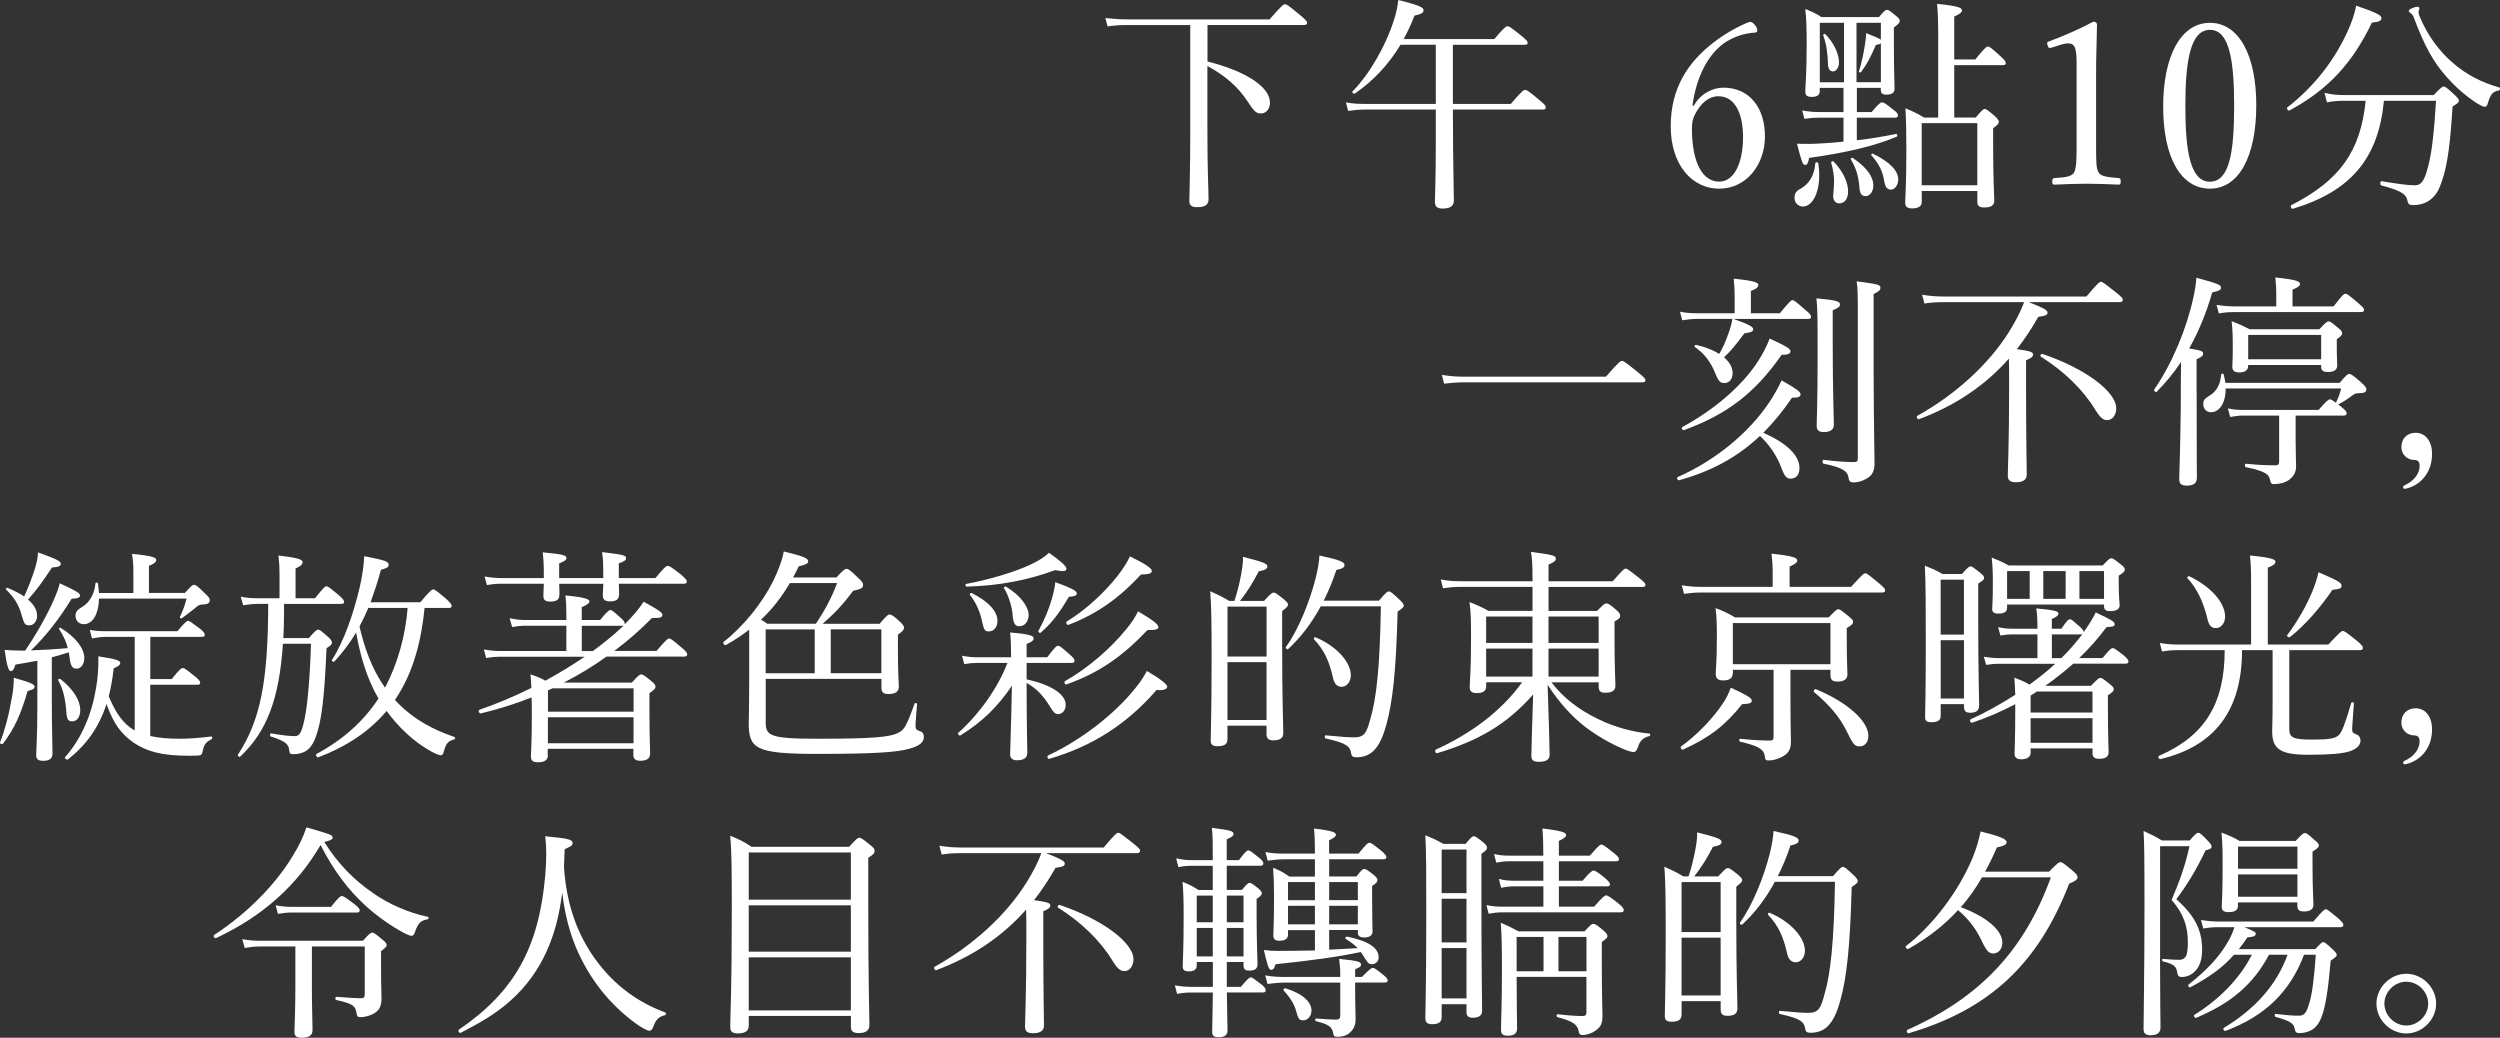
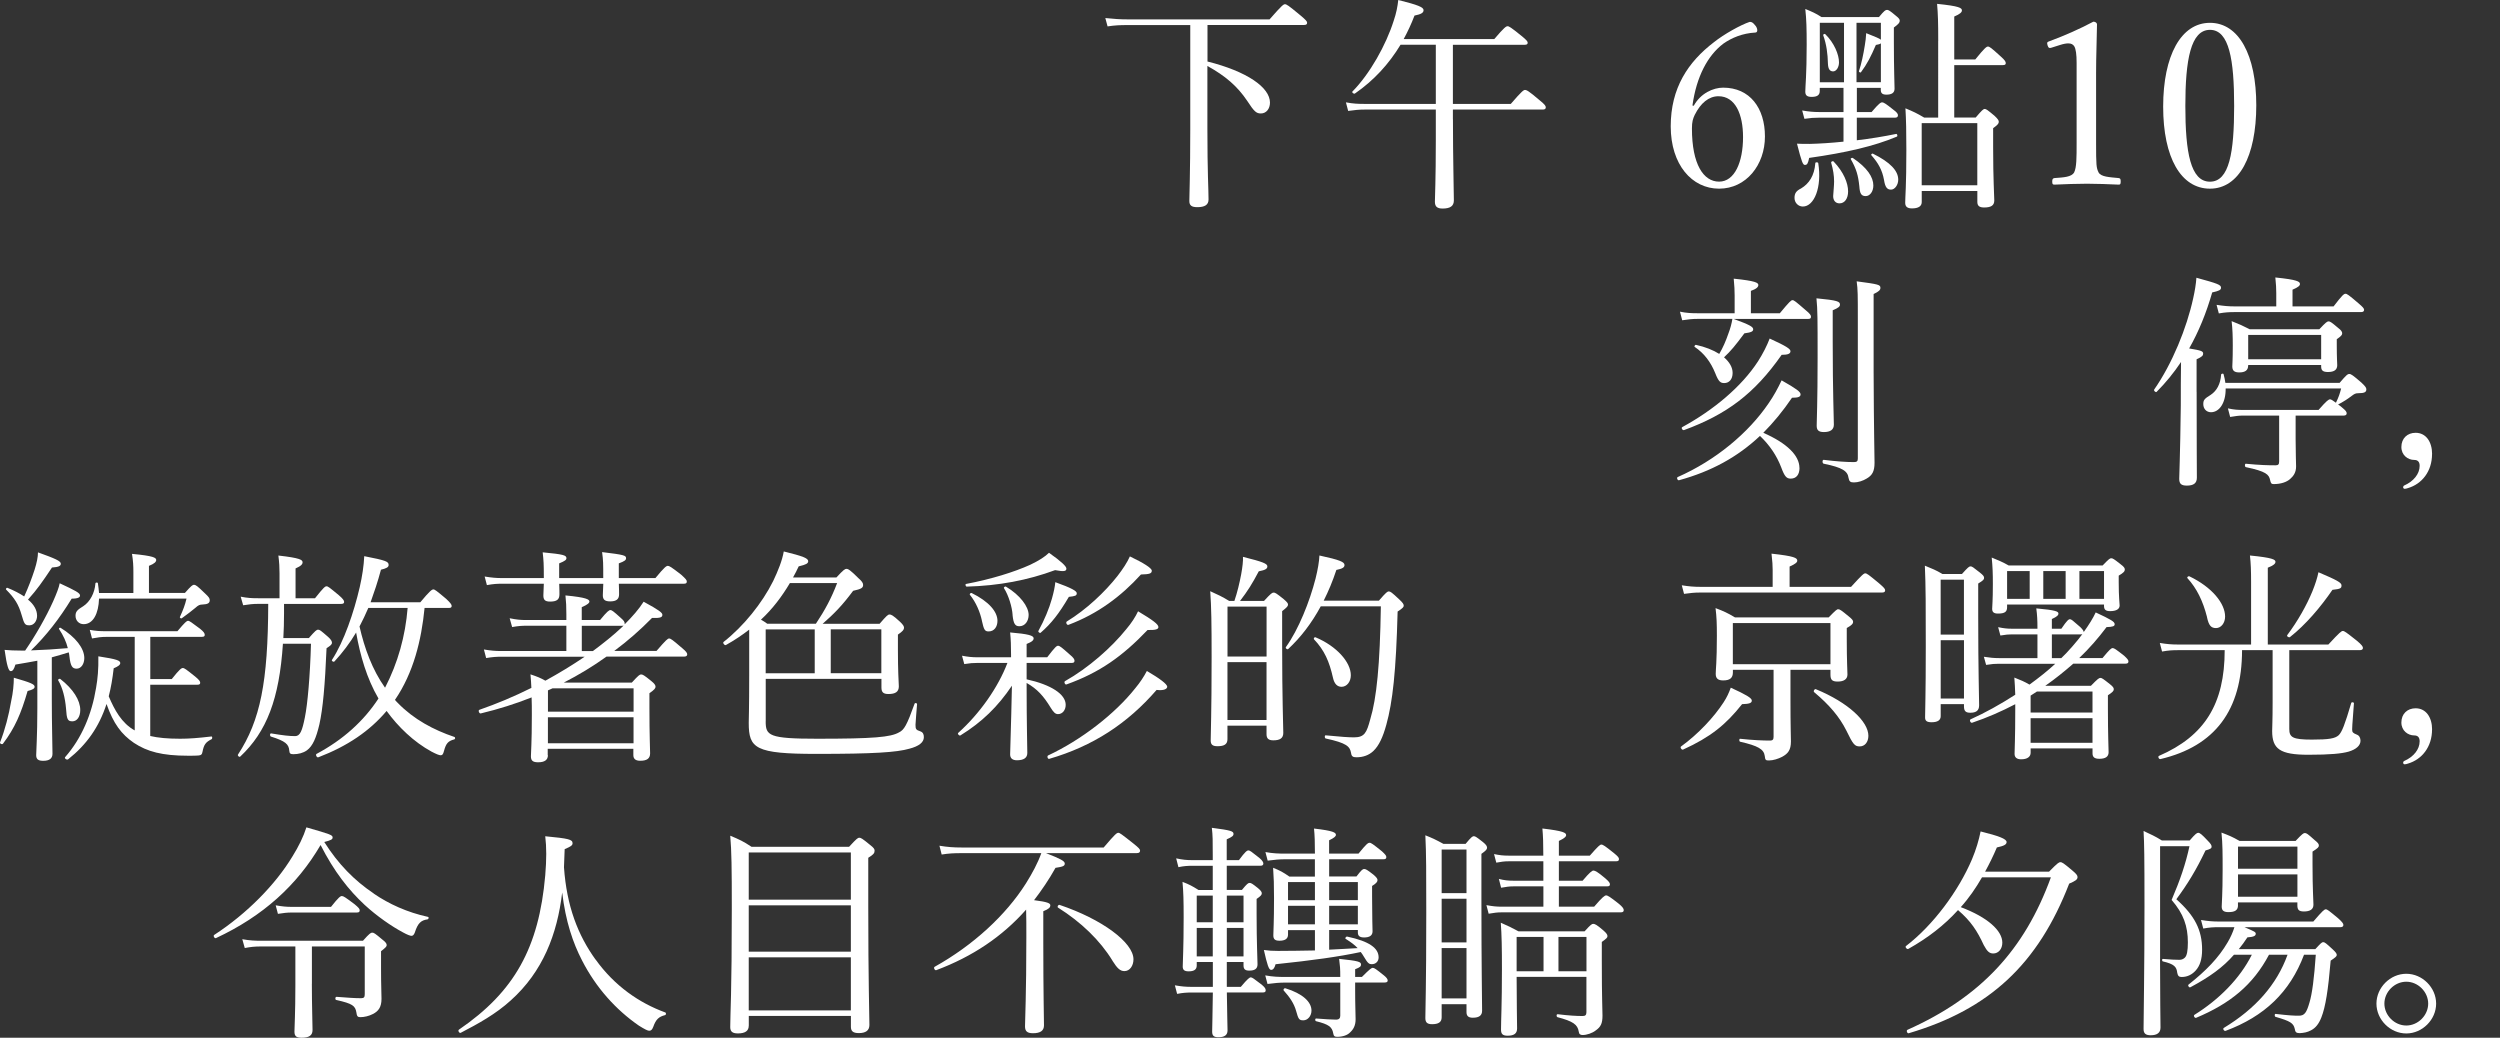
<svg xmlns="http://www.w3.org/2000/svg" id="_レイヤー_2" data-name="レイヤー 2" viewBox="0 0 544.48 226.01">
  <rect x="0" y="0" width="544.48" height="226.01" fill="#333333" stroke="none" />
  <defs>
    <style>
      .cls-1 {
        fill: #fff;
        stroke-width: 0px;
      }
    </style>
  </defs>
  <g id="_時間差分" data-name="時間差分">
    <g>
      <path class="cls-1" d="M262.96,13.39c8.66,2.17,13.63,5.66,13.63,8.96,0,1.33-.79,2.36-1.97,2.36-.98,0-1.43-.34-3-2.76-2.12-3.15-4.72-5.41-8.66-7.58v13.63c0,9.84.25,13.09.25,15.45,0,1.18-.84,1.67-2.46,1.67-1.23,0-1.72-.39-1.72-1.33,0-1.08.2-6.25.2-15.6V5.46h-13.73c-1.57,0-2.71.05-4.28.29l-.49-1.82c1.92.2,3.2.29,4.82.29h30.95c2.71-3.1,3.05-3.3,3.35-3.3.34,0,.69.2,3.35,2.41,1.23,1.03,1.48,1.33,1.48,1.62,0,.34-.2.49-.69.49h-21.01v7.92Z" />
      <path class="cls-1" d="M316.44,25.98c0,8.71.2,15.55.2,17.67,0,1.23-.79,1.77-2.46,1.77-1.18,0-1.67-.44-1.67-1.48s.2-4.67.2-13.39v-6.69h-15.45c-1.28,0-2.21.1-3.64.3l-.49-1.87c1.62.3,2.66.34,4.08.34h15.5v-12.89h-7.68c-2.56,4.23-5.81,7.77-9.94,10.63-.25.15-.74-.25-.54-.44,3.79-3.84,7.33-10.14,9-15.45.54-1.57.84-3.1.98-4.48,4.33,1.08,5.51,1.57,5.51,2.21,0,.59-.54.89-1.97,1.18-.69,1.82-1.48,3.49-2.36,5.12h19.73c2.21-2.61,2.61-2.8,2.9-2.8s.69.2,3.05,2.12c1.08.89,1.33,1.18,1.33,1.48s-.2.44-.64.44h-15.65v12.89h12.6c2.46-2.85,2.81-3.05,3.1-3.05.34,0,.74.15,3.15,2.21,1.18.94,1.38,1.28,1.38,1.57,0,.34-.2.49-.69.49h-19.54v2.12Z" />
      <path class="cls-1" d="M368.89,23.03c1.48-2.71,4.23-3.94,6.4-3.94,5.81,0,9.1,4.43,9.1,10.63s-4.08,11.37-9.99,11.37-10.53-5.22-10.53-13.58,3.79-14.02,9.4-18.31c2.21-1.77,5.86-3.79,7.78-4.43.39,0,.64,0,1.33.89.25.34.34.69.34.94,0,.29-.15.49-.44.49-2.76.15-5.12,1.13-6.94,2.41-3.4,2.56-5.86,7.14-6.74,13.48l.29.05ZM369.13,24.95c-.44.94-.64,1.57-.64,3.05,0,7.77,2.51,11.56,5.91,11.56s5.22-4.28,5.22-9.69c0-4.97-1.67-8.91-5.36-8.91-2.12,0-3.89,1.53-5.12,3.99Z" />
      <path class="cls-1" d="M390.83,43.11c0-.98.34-1.53,1.43-2.07,1.72-1.03,2.9-2.76,3.1-5.51,0-.25.59-.25.64,0,.84,5.27-.89,9.45-3.35,9.45-1.03,0-1.82-.84-1.82-1.87ZM404.41,19.14v5.27h3.2c1.62-1.92,2.02-2.12,2.31-2.12s.69.2,2.46,1.62c.74.54.98.89.98,1.18,0,.39-.2.54-.69.54h-8.27v4.92c2.95-.34,5.95-.84,8.56-1.38.25-.05.39.49.15.59-4.92,2.07-11.02,3.49-19.09,4.63-.25,1.23-.44,1.53-.93,1.53-.44,0-.69-.59-1.72-4.63.89.05,1.43.05,2.8.05,2.02-.05,4.58-.2,7.33-.49v-5.22h-5.36c-1.08,0-1.82.05-3.15.25l-.49-1.82c1.48.25,2.46.34,3.64.34h5.36v-5.27h-5.17v.69c0,.94-.64,1.28-1.77,1.28-.93,0-1.38-.29-1.38-1.13,0-1.18.3-3.59.3-10.24,0-3.54-.05-5.46-.3-7.78,1.53.64,2.17.89,3.54,1.77h12.5c1.18-1.43,1.43-1.57,1.77-1.57.29,0,.59.15,1.92,1.28.69.54.84.79.84,1.08,0,.39-.2.69-1.28,1.48v3.15c0,5.95.15,9.3.15,10.19s-.64,1.28-1.77,1.28c-.84,0-1.23-.29-1.23-1.03v-.44h-5.22ZM401.61,17.91V4.97h-5.27v12.94h5.27ZM398.11,13.88c-.05-2.12-.3-4.18-1.03-6.2-.05-.2.3-.39.44-.25,1.97,1.92,3,4.48,3,6.15,0,1.08-.59,1.97-1.28,1.97-.74,0-1.08-.54-1.13-1.67ZM399.25,42.71c.05-.89.2-2.31.2-3.2,0-1.28-.2-2.56-.64-4.08-.05-.25.39-.44.54-.25,2.21,2.31,3.15,4.72,3.15,6.5,0,1.57-.74,2.61-1.87,2.61-.84,0-1.38-.59-1.38-1.57ZM404.95,40.6c-.25-2.41-.64-3.79-1.87-5.95-.1-.15.29-.34.44-.25,3.15,2.12,4.48,4.18,4.48,6,0,1.38-.79,2.31-1.67,2.31-.94,0-1.28-.54-1.38-2.12ZM409.63,9.45c-.2.15-.54.25-1.08.34-1.08,2.51-1.87,4.08-3.25,5.95-.1.15-.49-.05-.44-.25.54-1.57.98-3.69,1.28-5.61.15-.84.25-1.72.3-2.66,1.97.79,2.85,1.13,3.2,1.43v-3.69h-5.31v12.94h5.31v-8.46ZM410.32,39.17c-.39-2.12-1.23-3.64-2.75-5.36-.15-.15.15-.44.34-.34,3.79,1.87,5.51,3.74,5.51,5.66,0,1.13-.74,2.17-1.57,2.17s-1.28-.49-1.53-2.12ZM422.13,8.91c0-3.94-.05-5.86-.25-8.07,4.87.49,5.41.89,5.41,1.43,0,.39-.39.79-1.67,1.33v9.35h4.58c2.07-2.56,2.46-2.81,2.76-2.81.34,0,.69.25,2.8,2.17.89.79,1.08,1.13,1.08,1.43s-.15.44-.64.44h-10.58v11.42h4.67c1.38-1.62,1.67-1.87,1.97-1.87s.59.2,2.12,1.48c.79.74.94,1.03.94,1.33,0,.34-.2.64-1.23,1.38v4.13c0,7.14.25,10.53.25,11.61s-.69,1.53-2.21,1.53c-1.08,0-1.48-.39-1.48-1.23v-2.36h-12.11v2.41c0,.94-.79,1.38-2.12,1.38-1.03,0-1.48-.39-1.48-1.23,0-1.33.25-3.54.25-11.47,0-4.13-.05-6.45-.2-9.1,1.77.74,2.41,1.03,4.08,2.02h3.05V8.91ZM430.64,26.82h-12.11v13.53h12.11v-13.53Z" />
      <path class="cls-1" d="M446.82,10.38c-.49.15-.69.1-.89-.54-.15-.59-.1-.69.49-.89,3.2-1.18,6.45-2.61,9.5-4.23.49,0,.79.3.79.59-.05,3.89-.2,6.69-.2,10.68v15.11c0,4.87.05,5.46.54,6.45.54.98,2.36,1.03,4.38,1.23.34.05.44.2.44.74,0,.59-.1.69-.44.69-2.17-.1-4.82-.2-6.89-.2-2.36,0-4.77.1-7.09.2-.39,0-.49-.1-.49-.69,0-.54.15-.69.49-.74,1.97-.15,3.69-.2,4.28-1.23.54-1.08.54-3.2.54-6.45V13.68c0-1.77-.15-3.05-.54-3.64-.25-.34-.59-.59-1.28-.59-.44,0-1.03.1-1.77.34l-1.87.59Z" />
      <path class="cls-1" d="M491.4,22.93c0,11.12-3.79,18.16-10.09,18.16s-10.19-6.74-10.19-17.86,3.89-18.26,10.19-18.26,10.09,7.04,10.09,17.96ZM475.95,23.08c0,10.09,1.13,16.49,5.36,16.49s5.27-6.4,5.27-16.49-1.08-16.58-5.27-16.58-5.36,6.54-5.36,16.58Z" />
-       <path class="cls-1" d="M498.19,23.37c5.95-4.63,10.28-10.33,13.14-16.63.89-1.97,1.48-3.69,1.82-5.51,4.38,1.48,5.51,2.12,5.51,2.66,0,.59-.39.89-2.07,1.03-4.28,8.86-9.5,14.57-17.96,19.14-.29.15-.74-.49-.44-.69ZM519.2,21.95c-1.18,12.55-7.23,19.73-19.83,23.52-.34.1-.64-.64-.34-.79,10.53-5.36,15.11-11.76,16.19-22.73h-4.43c-1.48,0-2.56.05-3.99.34l-.54-2.07c1.67.39,2.9.49,4.38.49h19.39c1.62-1.67,1.87-1.87,2.21-1.87.29,0,.59.2,2.31,1.77.79.79.98,1.03.98,1.33,0,.34-.2.49-1.38,1.28-.44,7.23-1.03,12.5-2.26,16.04-.59,1.87-1.28,3.2-2.46,4.13-.98.84-2.41,1.28-3.79,1.28-.89,0-1.18-.15-1.33-1.03-.25-1.28-1.28-2.12-5.66-3.25-.34-.1-.29-.98.05-.93,3.59.59,5.61.89,7.28.89,1.43,0,2.07-1.13,2.85-4.08.79-3.05,1.28-7.18,1.72-14.32h-11.37ZM539.13,22.29c-2.51-1.72-4.63-3.64-6.25-5.51-2.85-3.15-4.87-6.79-7.18-12.99-.1-.34-.34-.64-.64-.89-.3-.2-.44-.39-.44-.59,0-.34,1.38-.84,1.87-.84.25,0,.44.15.44.39,0,.15-.2.54-.2.79s.1.54.25.94c1.72,4.18,4.33,7.58,6.99,9.89,3.15,2.85,6.69,4.53,10.33,5.56.29.1.2.64-.1.69-1.23.15-1.77.79-2.31,2.56-.2.74-.39.98-.74.98-.3,0-1.08-.39-2.02-.98Z" />
-       <path class="cls-1" d="M314.03,81.65c1.77.29,3.2.39,4.87.39h30.85c2.85-3.25,3.2-3.44,3.49-3.44.34,0,.69.2,3.59,2.56,1.38,1.08,1.53,1.38,1.53,1.67s-.15.44-.64.44h-38.78c-1.62,0-2.85.1-4.43.29l-.49-1.92Z" />
      <path class="cls-1" d="M391.92,101.88c0,1.48-.69,2.36-1.92,2.36-.89,0-1.33-.44-2.07-2.46-.98-2.56-2.51-4.82-4.62-6.84-4.92,4.63-10.63,7.73-17.62,9.65-.34.1-.59-.54-.3-.69,8.27-3.64,15.4-9.6,19.78-16.04,1.13-1.62,2.07-3.35,2.85-5.02,3.3,1.87,4.13,2.51,4.13,3.05,0,.49-.39.74-1.87.74-1.97,2.9-4.04,5.41-6.25,7.63,5.17,2.26,7.87,4.97,7.87,7.63ZM377.55,69.45c3.49,1.28,4.28,1.72,4.28,2.26,0,.49-.44.69-1.92.89-2.02,2.71-2.9,3.79-4.43,5.22,1.18,1.03,1.87,2.17,1.87,3.4,0,1.43-.79,2.21-1.82,2.21-.79,0-1.23-.25-1.97-2.17-.98-2.41-2.41-4.33-4.48-5.71-.15-.1.1-.49.29-.44,2.02.44,3.74,1.13,5.07,1.97.79-1.33,1.43-2.8,1.97-4.38.44-1.13.74-2.26.89-3.25h-7.53c-1.18,0-2.07.1-3.4.3l-.49-1.87c1.48.3,2.51.34,3.79.34h8.12v-3.84c0-1.18-.05-2.07-.2-3.69,4.77.49,5.36.89,5.36,1.38,0,.44-.39.84-1.62,1.28v4.87h6.3c2.12-2.56,2.46-2.85,2.76-2.85.34,0,.69.3,2.8,2.12,1.03.84,1.23,1.18,1.23,1.48,0,.34-.15.49-.64.49h-16.24ZM366.38,93.02c6.79-3.69,12.94-8.81,16.53-14.37,1.03-1.62,1.92-3.35,2.51-4.92,3.64,1.67,4.53,2.26,4.53,2.76,0,.54-.54.79-1.92.79-5.95,8.51-12.01,12.99-21.26,16.39-.34.1-.69-.49-.39-.64ZM399.15,74.42c0,11.17.25,16.44.25,18.06,0,1.08-.74,1.62-2.17,1.62-1.18,0-1.57-.44-1.57-1.38,0-1.13.2-4.97.2-14.96,0-8.12,0-10.33-.25-12.79,4.63.44,5.12.69,5.12,1.38,0,.39-.29.69-1.58,1.23v6.84ZM408.06,81.11c.05,13.29.2,17.76.2,19.68s-.54,2.76-1.72,3.44c-.79.49-1.87.84-2.76.84-.79,0-1.03-.2-1.18-.98-.2-1.48-1.28-2.26-5.41-3.1-.34-.05-.34-.89,0-.84,2.8.34,4.87.49,6.59.49.64,0,.84-.2.84-.79v-30.21c0-5.56,0-6.5-.25-8.37,4.82.64,5.17.74,5.17,1.43,0,.44-.3.79-1.48,1.33v17.08Z" />
-       <path class="cls-1" d="M441.86,65.81c3.15,1.23,4.08,1.72,4.08,2.26s-.39.69-2.02.94c-1.43,2.56-3,4.87-4.67,7.04,3.05.39,3.54.69,3.54,1.13s-.29.79-1.53,1.28v6.79c0,11.17.15,16.44.15,18.06,0,1.18-.79,1.72-2.41,1.72-1.23,0-1.72-.44-1.72-1.48,0-1.53.29-6.64.29-19.63,0-2.36,0-4.08-.05-5.81-5.22,5.9-11.71,10.24-19.59,13.19-.34.1-.64-.59-.34-.74,8.37-4.67,15.5-11.22,19.88-18.16,1.38-2.21,2.56-4.38,3.35-6.59h-17.47c-1.53,0-2.66.05-4.23.3l-.49-1.92c1.77.3,3.15.39,4.77.39h31c2.51-2.95,2.85-3.2,3.2-3.2.29,0,.64.25,3.25,2.31,1.23.98,1.48,1.28,1.48,1.57,0,.34-.2.54-.69.54h-19.78ZM456.33,89.23c-2.71-4.43-6.84-8.41-11.86-11.56-.25-.15.05-.69.34-.59,9.2,3.1,16.09,8.17,16.09,11.86,0,1.38-.79,2.56-1.97,2.56-.89,0-1.53-.54-2.61-2.26Z" />
      <path class="cls-1" d="M478.41,85.34c0,11.61.05,17.08.05,18.7,0,1.18-.69,1.72-2.17,1.72-1.23,0-1.67-.39-1.67-1.48s.2-4.58.34-15.99c0-3.15,0-6.25.05-9.45-1.57,2.36-3.35,4.53-5.31,6.5-.2.2-.69-.25-.54-.49,3.94-5.66,7.09-13.39,8.51-19.93.34-1.53.59-3,.69-4.43,4.67,1.28,5.36,1.53,5.36,2.17,0,.49-.39.69-1.92,1.03-1.28,4.48-2.95,8.56-5.02,12.2,2.66.44,3.05.59,3.05,1.13,0,.39-.2.69-1.43,1.23v7.09ZM509.56,83.37c1.48-1.72,1.72-1.92,2.12-1.92.34,0,.74.25,2.61,1.87.89.84,1.08,1.13,1.08,1.48,0,.59-.39.84-1.77.84-.59,0-.84.15-1.43.59-.89.69-1.82,1.28-2.95,1.87.25.15.49.34.79.59.84.69,1.08.98,1.08,1.33,0,.29-.2.49-.64.49h-10.48v5.17c0,3.1.1,4.92.1,5.91,0,1.33-.59,2.12-1.33,2.76-.74.64-1.97,1.08-3.54,1.08-.49,0-.64-.15-.79-.89-.25-1.18-.84-1.87-5.27-2.8-.29-.05-.29-.79,0-.74,3.1.3,4.92.34,6.45.34.59,0,.79-.2.79-.84v-9.99h-7.87c-.93,0-1.62.1-2.8.3l-.49-1.87c1.38.3,2.21.34,3.35.34h16.39c1.82-2.07,2.21-2.31,2.51-2.31.2,0,.49.15,1.28.74.59-1.23.84-1.92,1.13-3.1h-25.15c.05,3.05-1.33,5.17-3.2,5.17-.98,0-1.67-.74-1.67-1.77,0-.89.25-1.18,1.62-2.02,1.33-.89,2.12-2.36,2.26-4.38,0-.25.49-.34.54-.1.2.64.29,1.28.39,1.87h24.9ZM508.23,66.74c1.92-2.51,2.26-2.76,2.61-2.76.3,0,.69.25,2.81,2.07.98.84,1.23,1.13,1.23,1.43s-.2.49-.64.49h-27.51c-1.23,0-2.12.05-3.49.29l-.49-1.87c1.58.25,2.61.34,3.99.34h9.01v-2.9c0-1.03-.05-1.87-.2-3.4,4.82.49,5.36.89,5.36,1.43,0,.34-.34.69-1.62,1.23v3.64h8.96ZM489.63,79.63c0,1.03-.69,1.48-1.92,1.48-1.03,0-1.53-.34-1.53-1.28,0-.49.1-1.33.1-4.53,0-2.12-.05-3.64-.25-5.36,1.72.69,2.41.98,3.94,1.77h15.16c1.43-1.53,1.72-1.72,2.02-1.72s.64.2,2.02,1.38c.79.59.94.93.94,1.23,0,.34-.2.59-1.18,1.28v1.23c0,2.85.1,4.04.1,4.43,0,.98-.64,1.48-2.02,1.48-1.08,0-1.48-.34-1.48-1.18v-.34h-15.89v.15ZM505.53,72.94h-15.89v5.31h15.89v-5.31Z" />
      <path class="cls-1" d="M529.68,98.88c0,3.79-2.21,6.54-5.27,7.43-.25.1-.54.15-.74.15-.15,0-.29-.2-.29-.34s.1-.34.25-.39c2.02-.89,3.35-2.51,3.35-4.28,0-.84-.39-1.28-1.18-1.28-1.38,0-2.8-1.03-2.8-2.81,0-1.92,1.33-3.1,3.1-3.1,2.26,0,3.59,1.97,3.59,4.63Z" />
      <path class="cls-1" d="M.01,161.68c1.08-2.71,1.92-6,2.41-8.91.44-1.97.59-3.79.59-5.17,3.74,1.08,4.53,1.43,4.53,1.97,0,.39-.39.64-1.53.93-1.43,4.92-2.76,8.02-5.36,11.47-.2.25-.74,0-.64-.29ZM5.47,141.7c2.21-3.2,4.58-7.33,6.1-10.73.74-1.67,1.28-3.05,1.43-3.94,3.49,1.62,4.43,2.12,4.43,2.66,0,.39-.39.69-1.82.69-2.71,4.43-5.56,8.07-8.86,11.27,2.71-.1,5.36-.25,8.02-.49-.34-1.38-.98-2.76-1.92-4.18-.1-.15.2-.34.34-.25,3.3,2.02,5.17,4.48,5.17,6.59,0,1.28-.69,2.31-1.67,2.31s-1.33-.59-1.57-2.66c-.05-.3-.05-.59-.15-.89-1.23.39-2.46.74-3.69,1.08v9.2c0,5.36.15,10.33.15,11.81,0,1.03-.69,1.53-2.02,1.53-1.08,0-1.53-.34-1.53-1.23,0-.94.25-4.08.25-10.14v-10.43c-1.48.29-3.05.54-4.77.84-.34,1.08-.59,1.43-1.03,1.43s-.84-1.08-1.33-4.63c1.28.1,1.97.15,3.54.15h.93ZM8.08,134.07c0,1.18-.69,2.12-1.67,2.12s-1.13-.25-1.72-2.31c-.64-2.21-1.48-3.59-3.35-5.46-.15-.15.1-.49.29-.39,1.48.59,2.66,1.23,3.64,1.87.93-2.02,1.67-3.99,2.26-5.81.49-1.53.74-2.81.74-3.79,3.69,1.33,4.97,1.87,4.97,2.46,0,.49-.39.74-1.92.84-2.17,3.25-3.2,4.72-5.22,6.99,1.33,1.08,1.97,2.31,1.97,3.49ZM14.38,154.3c-.2-2.31-.74-4.53-1.72-6.15-.1-.15.3-.39.44-.3,2.85,2.21,4.38,4.67,4.38,6.79,0,1.53-.74,2.46-1.72,2.46-1.03,0-1.23-.44-1.38-2.8ZM32.74,160.3c1.67.39,3.74.59,6.5.59,1.92,0,3.89-.15,6.79-.49.25-.05.25.49.05.59-1.28.64-1.67,1.18-1.97,2.71-.1.64-.34.79-.89.84s-1.13.05-2.26.05c-5.66,0-8.91-.89-11.81-2.81-2.71-1.87-4.43-4.13-5.95-8.46-1.62,5.02-4.33,8.86-8.37,12.06-.3.2-.89-.25-.64-.49,3.59-4.08,5.81-9.35,6.74-15.11.34-1.97.54-3.99.49-6.84,4.18.64,4.77.94,4.77,1.48,0,.39-.49.74-1.43,1.13-.25,2.21-.59,4.23-1.08,6.1,1.23,2.9,2.8,5.86,5.66,7.43v-20.37h-6.25c-1.03,0-1.77.1-3.05.34l-.49-1.87c1.38.25,2.21.29,3.44.29h15.65c1.67-1.97,2.02-2.26,2.31-2.26.34,0,.69.3,2.61,1.72.79.64,1.03.98,1.03,1.33,0,.3-.15.44-.64.44h-11.22v9.2h4.67c1.72-2.17,2.12-2.41,2.41-2.41.34,0,.69.25,2.71,1.87.84.69,1.08,1.03,1.08,1.33s-.15.44-.64.44h-10.24v11.17ZM21.57,130.38c-.1,3.25-1.28,5.56-3.35,5.56-1.03,0-1.77-.79-1.77-1.82,0-.89.34-1.28,1.72-2.12,1.43-.94,2.46-2.85,2.61-4.92,0-.25.49-.3.54-.05.1.74.2,1.43.25,2.12h7.48v-4.53c0-1.38-.05-2.41-.3-3.99,4.72.44,5.27.84,5.27,1.33,0,.39-.34.79-1.58,1.28v5.9h7.83c1.38-1.57,1.67-1.77,1.97-1.77.39,0,.69.2,2.46,1.92.79.74.98,1.03.98,1.43,0,.64-.44.89-1.58.94-.59,0-.93.15-1.57.74-.74.64-1.82,1.43-2.95,2.26-.15.1-.49-.1-.39-.3.69-1.53,1.08-2.51,1.43-3.99h-19.04Z" />
      <path class="cls-1" d="M61.62,140.18c-.79,12.06-3.54,19.19-9.3,24.6-.2.2-.64-.2-.49-.44,4.87-7.43,6.54-15.8,6.59-32.82h-2.21c-1.13,0-1.97.1-3.25.3l-.54-1.87c1.53.3,2.46.34,3.79.34h4.67v-5.41c0-1.28-.05-2.31-.25-3.89,4.77.54,5.27.94,5.27,1.48,0,.39-.29.79-1.53,1.33v6.5h4.23c1.87-2.36,2.21-2.61,2.51-2.61.34,0,.64.25,2.66,1.92.93.79,1.18,1.18,1.18,1.48s-.2.44-.69.44h-12.4v2.02c0,1.92-.05,3.69-.15,5.41h5.56c1.43-1.62,1.67-1.82,2.02-1.82s.59.2,2.12,1.53c.74.64.89,1.03.89,1.33s-.2.54-1.18,1.18c-.34,8.07-.79,13.14-1.57,16.63-.69,2.9-1.43,4.67-2.71,5.61-.84.59-1.87.84-2.95.84-.64,0-.84-.15-.89-.79-.1-1.38-.84-2.07-3.99-3.05-.29-.1-.25-.74.05-.69,2.61.44,3.94.59,5.22.59,1.08,0,1.53-1.13,2.12-4.08.59-2.9,1.13-8.96,1.33-16.04h-6.1ZM92.47,132.4c-.69,7.04-2.41,14.12-6.45,20.03.2.25.44.49.64.69,3.44,3.54,7.78,5.86,12.3,7.38.25.1.2.49-.05.54-1.28.34-1.77.84-2.21,2.51-.2.74-.34.94-.74.94-.3,0-.94-.25-1.97-.79-3.89-2.12-7.28-5.41-9.79-8.86-3.69,4.38-8.56,7.68-14.86,10.09-.34.15-.69-.59-.39-.74,5.81-3.1,10.29-7.18,13.48-12.06-2.56-4.38-3.99-9.4-4.87-14.37-1.38,2.31-2.95,4.38-4.72,6.3-.2.2-.69-.1-.54-.34,2.61-3.99,4.77-10.33,6.05-15.85.54-2.36.89-4.67.98-6.74,4.82.94,5.31,1.18,5.31,1.92,0,.49-.49.74-1.67,1.03-.69,2.61-1.48,4.92-2.26,7.09h10.83c2.12-2.56,2.56-2.8,2.85-2.8s.64.25,2.8,2.07c.94.89,1.18,1.23,1.18,1.53s-.15.44-.64.44h-5.27ZM80.22,132.4c-.59,1.38-1.23,2.71-1.92,4.04,1.08,4.72,2.76,9.4,5.56,13.34,2.8-5.41,4.43-11.27,4.92-17.37h-8.56Z" />
      <path class="cls-1" d="M119.33,164.49c0,1.03-.74,1.53-2.12,1.53-1.13,0-1.58-.34-1.58-1.28,0-.98.2-2.76.2-8.96,0-1.53,0-2.76-.05-3.89-3.49,1.38-7.18,2.56-11.07,3.49-.34.1-.64-.69-.3-.79,3.69-1.28,7.58-2.9,11.32-4.77-.05-1.03-.1-1.97-.2-2.95,1.48.49,2.21.79,3.25,1.38,2.95-1.62,5.81-3.35,8.56-5.22h-18.11c-1.08,0-1.92.05-3.35.29l-.49-1.87c1.48.25,2.46.34,3.74.34h14.22v-5.51h-8.66c-.98,0-1.82.05-3.15.29l-.54-1.92c1.48.3,2.36.39,3.59.39h8.76v-1.18c0-1.72-.05-2.8-.2-4.18,4.63.44,5.22.89,5.22,1.33,0,.3-.39.69-1.67,1.23v2.8h3.99c1.57-1.92,1.97-2.17,2.26-2.17s.64.25,2.21,1.67c.74.64.94.94.89,1.43,1.67-1.67,3.1-3.3,4.13-4.92,3.45,1.87,4.08,2.41,4.08,2.85,0,.54-.39.74-2.26.69-2.56,2.61-5.31,5.02-8.22,7.18h9.2c2.12-2.46,2.46-2.71,2.75-2.71.34,0,.69.25,2.81,2.07.89.74,1.13,1.08,1.13,1.38s-.2.49-.64.49h-16.93c-2.95,2.12-6.05,3.99-9.3,5.66h14.81c1.48-1.62,1.72-1.77,2.02-1.77.34,0,.64.15,2.21,1.43.74.59.93.94.93,1.23,0,.34-.2.64-1.33,1.43v3.25c0,6.05.15,9.01.15,9.84,0,1.13-.69,1.62-2.17,1.62-1.08,0-1.48-.49-1.48-1.23v-1.38h-18.65v1.38ZM134.78,127.14c.05,1.23.05,2.02.05,2.31,0,1.03-.59,1.53-1.92,1.53-1.18,0-1.62-.39-1.62-1.33,0-.25.05-.89.1-2.51h-9.6c.05,1.23.05,2.02.05,2.31,0,1.13-.59,1.57-2.02,1.57-1.08,0-1.48-.34-1.48-1.33,0-.25.05-.94.1-2.56h-9.1c-1.08,0-1.92.05-3.3.3l-.49-1.87c1.53.25,2.51.34,3.79.34h9.1v-.2c0-2.85-.05-3.69-.25-5.41,4.58.44,5.17.64,5.17,1.28,0,.34-.25.59-1.58,1.13v3.2h9.6c0-3.2,0-3.84-.25-5.66,4.87.59,5.22.74,5.22,1.33,0,.39-.25.64-1.58,1.13v3.2h7.97c2.02-2.46,2.41-2.66,2.71-2.66s.69.2,2.9,1.92c.98.89,1.23,1.18,1.23,1.48,0,.34-.15.49-.64.49h-14.17ZM120.32,149.92c-.3.15-.64.3-.98.44v4.63h18.65v-5.07h-17.67ZM119.33,161.88h18.65v-5.66h-18.65v5.66ZM129.12,141.8c2.31-1.72,4.48-3.44,6.35-5.22l.34-.34c-.1.05-.2.05-.39.05h-8.71v5.51h2.41Z" />
      <path class="cls-1" d="M166.76,157.1c0,3.1.64,3.79,11.22,3.79,12.35,0,15.99-.34,17.81-1.38,1.13-.54,1.72-1.57,3.4-6.25.1-.25.54-.15.54.1-.1,1.48-.34,3.89-.34,4.48,0,.94.1,1.13,1.03,1.43.59.2.79.64.79,1.28,0,1.13-1.08,1.97-3.15,2.51-2.76.79-7.73,1.13-20.23,1.13-13.34,0-14.76-1.18-14.76-6.74,0-.74.1-2.95.1-10.33v-9.99c-1.53,1.18-3.2,2.31-5.07,3.35-.29.15-.79-.49-.49-.69,4.33-3.4,8.37-8.41,10.78-13.24,1.08-2.26,1.97-4.48,2.31-6.45,4.18,1.03,5.32,1.48,5.32,2.12,0,.49-.44.74-2.07,1.13-.39.84-.79,1.62-1.23,2.41h9.45c1.53-1.67,1.87-1.87,2.17-1.87.39,0,.84.25,2.61,2.02.79.69,1.03,1.08,1.03,1.48,0,.64-.39.89-2.17,1.28-2.46,3.3-4.13,4.97-6.64,7.18h12.4c1.58-1.82,1.82-2.02,2.17-2.02.3,0,.69.1,2.26,1.57.74.69.89,1.03.89,1.33,0,.39-.25.74-1.33,1.48v3.3c0,4.48.15,6.84.2,7.97,0,1.18-.74,1.67-2.26,1.67-1.13,0-1.53-.39-1.53-1.43v-1.87h-25.2v9.25ZM172.03,126.99c-1.72,2.9-3.79,5.66-6.3,7.97.44.25.93.54,1.38.89h10.58c1.97-2.95,3.4-5.61,4.63-8.86h-10.29ZM166.76,137.08v9.55h10.68v-9.55h-10.68ZM180.93,146.62h11.02v-9.55h-11.02v9.55Z" />
      <path class="cls-1" d="M223.59,147.95c5.36,1.18,8.51,3.25,8.51,5.56,0,1.13-.69,2.02-1.67,2.02-.59,0-.98-.39-1.62-1.43-1.53-2.51-2.9-4.04-5.22-5.36v.79c0,7.97.15,13.14.15,14.47,0,1.03-.74,1.58-2.26,1.58-.98,0-1.48-.44-1.48-1.28,0-1.08.2-5.61.39-14.96-3.05,4.53-6.5,7.92-11.22,10.83-.25.15-.69-.34-.49-.54,4.72-4.23,8.71-9.94,10.73-15.25h-6.5c-.98,0-1.67.05-2.9.25l-.49-1.82c1.33.25,2.21.34,3.35.34h7.33v-.54c0-1.97-.05-3.35-.2-4.87,4.04.34,5.12.69,5.12,1.28,0,.39-.29.74-1.53,1.23v2.9h4.48c1.72-2.26,2.07-2.51,2.36-2.51.34,0,.69.25,2.56,1.92.79.64,1.03,1.03,1.03,1.33,0,.34-.15.49-.64.49h-9.79v3.59ZM210.4,127.18c5.46-1.03,10.53-2.61,13.98-4.18,1.87-.89,3.25-1.77,4.08-2.61,2.66,1.87,3.79,2.95,3.79,3.44,0,.54-.39.74-2.46.34-5.96,2.21-12.3,3.4-19.24,3.59-.25,0-.39-.54-.15-.59ZM213.85,135.16c-.39-1.82-1.28-3.99-2.61-5.61-.15-.2.2-.49.39-.39,3.79,1.87,5.61,4.08,5.61,6.05,0,1.28-.69,2.31-1.92,2.31-.84,0-1.03-.34-1.48-2.36ZM220.54,133.98c-.1-1.77-.89-4.33-1.87-5.86-.15-.2.25-.49.44-.34,3.05,1.82,4.92,4.33,4.92,6.15,0,1.33-.79,2.46-2.02,2.46-.89,0-1.28-.49-1.48-2.41ZM226.15,137.42c1.33-2.41,2.36-4.92,2.95-7.04.39-1.38.64-2.56.74-3.59,3.54,1.28,4.67,1.92,4.67,2.41,0,.54-.34.64-1.72.79-2.17,3.69-3.79,5.76-6.15,7.82-.2.15-.59-.2-.49-.39ZM228.27,164.53c7.18-3.35,14.57-9.05,19-14.66,1.03-1.23,1.87-2.51,2.51-3.74,2.76,1.62,4.43,2.85,4.43,3.44,0,.44-.64.89-2.31.69-6.35,7.33-13.88,12.25-23.38,15.01-.34.1-.54-.59-.25-.74ZM231.96,148.34c5.07-2.85,10.14-7.33,13.34-11.32,1.13-1.33,2.02-2.71,2.56-3.89,3.3,1.97,4.43,2.85,4.43,3.44,0,.44-.49.69-2.36.64-5.46,5.71-10.38,9.25-17.67,11.86-.34.1-.59-.59-.29-.74ZM232.35,135.35c4.28-2.61,8.32-6.45,11.02-9.89,1.18-1.53,2.12-2.95,2.71-4.28,3,1.43,4.77,2.56,4.77,3.1,0,.64-.49.79-2.36.84-4.33,4.77-9.4,8.56-15.8,10.97-.34.1-.64-.54-.34-.74Z" />
      <path class="cls-1" d="M267.33,160.99c0,1.13-.74,1.53-2.17,1.53-1.13,0-1.48-.39-1.48-1.28,0-2.12.2-5.27.2-18.16,0-7.23-.05-10.83-.3-14.32,1.72.79,2.51,1.13,4.13,2.12h1.13c.64-1.87,1.13-3.94,1.48-5.81.29-1.57.44-2.95.39-3.79,4.33,1.08,5.31,1.48,5.31,2.07,0,.49-.34.79-1.87,1.08-1.43,2.71-2.41,4.28-4.08,6.45h5.22c1.53-1.67,1.77-1.82,2.12-1.82.29,0,.59.15,2.17,1.43.74.64.94.89.94,1.18,0,.34-.2.59-1.28,1.43v7.23c0,12.01.25,17.62.25,19.29,0,1.13-.69,1.62-2.17,1.62-1.03,0-1.48-.39-1.48-1.33v-1.87h-8.51v2.95ZM275.85,132.11h-8.51v10.88h8.51v-10.88ZM267.33,156.81h8.51v-12.6h-8.51v12.6ZM300.3,130.83c1.62-1.87,1.87-2.02,2.17-2.02.34,0,.59.15,2.31,1.77.79.74.94,1.03.94,1.33s-.2.54-1.33,1.28c-.34,13.04-1.08,19.68-2.46,24.65-.74,2.71-1.62,4.58-2.81,5.71-.98.94-2.26,1.38-3.69,1.38-.79,0-1.08-.2-1.18-.94-.25-1.43-.98-2.17-5.51-3.15-.29-.05-.29-.74,0-.69,3.44.34,5.07.44,6.15.44,2.31,0,2.76-1.03,3.54-3.94,1.38-4.53,2.12-11.86,2.31-24.6h-13.09c-1.97,3.64-4.33,6.74-7.09,9.3-.2.2-.69-.2-.49-.44,2.71-3.74,5.17-9.89,6.45-14.91.49-1.97.79-3.74.84-5.02,4.53.98,5.46,1.43,5.46,2.07,0,.49-.34.79-1.77,1.08-.79,2.41-1.72,4.63-2.76,6.69h12.01ZM290.31,147.61c-.79-3.54-1.87-6-4.13-8.37-.15-.2.1-.54.34-.44,4.58,1.92,7.68,5.41,7.68,8.27,0,1.43-.89,2.51-2.02,2.51-.89,0-1.57-.59-1.87-1.97Z" />
-       <path class="cls-1" d="M347.83,133.04c1.43-1.43,1.67-1.62,2.02-1.62s.74.15,2.17,1.43c.74.64.84.98.84,1.28,0,.39-.15.59-1.23,1.23v3.69c0,6.35.2,9.35.2,10.29,0,1.03-.69,1.53-2.17,1.53-1.13,0-1.48-.34-1.48-1.38v-.89h-10.29c2.66,3.49,6.05,6,10.09,7.97,3.69,1.82,7.63,2.85,11.27,3.2.25,0,.2.49-.05.54-1.28.34-2.02.98-2.41,2.26-.29.89-.64,1.23-.98,1.23-.39,0-1.43-.29-2.41-.74-2.76-1.18-5.66-2.85-8.17-4.77-2.76-2.12-5.56-5.12-8.17-9.15.2,6,.44,13.68.44,15.21,0,1.13-.84,1.57-2.36,1.57-1.23,0-1.62-.39-1.62-1.33,0-1.43.2-7.68.39-13.34-5.81,6.59-11.96,10.09-20.91,12.79-.34.1-.59-.64-.29-.79,7.43-3.35,14.22-8.27,18.8-14.66h-7.82v.79c0,1.08-.59,1.57-2.07,1.57-1.08,0-1.53-.39-1.53-1.28,0-1.23.29-3.15.29-10.38,0-3.69,0-5.81-.34-8.17,1.77.69,2.51,1.03,4.13,1.92h9.6v-5.22h-15.8c-1.28,0-2.31.1-3.69.3l-.49-1.92c1.57.3,2.76.39,4.18.39h15.8v-.44c0-3.49-.1-4.58-.34-5.95,4.97.64,5.41.84,5.41,1.48,0,.44-.3.74-1.58,1.28v3.64h13.98c2.17-2.51,2.51-2.76,2.8-2.76.34,0,.69.25,3.05,2.12,1.08.84,1.28,1.13,1.28,1.43s-.15.44-.64.44h-20.47v5.22h10.58ZM323.67,134.27v5.76h10.09v-5.76h-10.09ZM323.67,141.26v6.1h10.09v-6.1h-10.09ZM337.25,140.03h10.92v-5.76h-10.92v5.76ZM337.25,147.36h10.92v-6.1h-10.92v6.1Z" />
      <path class="cls-1" d="M366.13,162.57c3.74-2.71,7.18-6.4,9.25-9.6.74-1.13,1.18-2.12,1.57-3.2,3.35,1.53,4.58,2.26,4.58,2.8s-.49.74-2.12.79c-3.54,4.48-6.89,7.18-12.84,9.89-.3.15-.74-.49-.44-.69ZM403.14,127.82c2.46-2.71,2.8-2.95,3.1-2.95.34,0,.69.25,3.05,2.21,1.03.89,1.28,1.18,1.28,1.48,0,.34-.2.49-.69.49h-39.57c-1.28,0-2.17.1-3.54.29l-.49-1.87c1.58.25,2.66.34,4.04.34h15.75v-3.74c0-.94-.05-1.72-.25-3.49,5.02.54,5.61.94,5.61,1.53,0,.34-.34.69-1.67,1.28v4.43h13.38ZM389.95,152.28c0,6.15.1,8.02.1,9.2,0,1.87-.64,2.66-1.92,3.35-.84.44-1.97.79-2.85.79-.69,0-.84-.05-.93-.98-.2-1.48-1.48-2.21-5.36-3.1-.25-.05-.25-.69,0-.64,2.8.3,4.92.39,6.54.39.54,0,.74-.25.74-.79v-14.62h-8.86v.54c0,1.23-.64,1.77-2.12,1.77-1.13,0-1.62-.44-1.62-1.43s.25-2.56.25-8.27c0-2.71-.05-4.08-.29-6.05,1.82.69,2.56,1.03,4.23,2.02h20.42c1.53-1.57,1.77-1.77,2.07-1.77.34,0,.64.2,2.26,1.53.74.59.98.89.98,1.18,0,.44-.25.74-1.38,1.38v2.36c0,4.82.15,7.09.15,7.77,0,.98-.74,1.53-2.12,1.53-1.23,0-1.58-.39-1.58-1.53v-1.03h-8.71v6.4ZM398.66,135.7h-21.26v8.96h21.26v-8.96ZM402.1,159.07c-1.48-2.95-3.69-5.56-6.99-8.32-.25-.2.1-.79.39-.64,7.04,2.9,11.42,7.04,11.42,10.14,0,1.38-.79,2.31-1.87,2.31s-1.43-.34-2.95-3.49Z" />
      <path class="cls-1" d="M422.67,155.97c0,.89-.69,1.33-1.97,1.33-1.03,0-1.43-.29-1.43-1.03,0-1.67.15-4.58.15-15.6,0-8.32,0-12.99-.2-17.47,1.67.69,2.36.94,3.84,1.82h4.23c1.33-1.48,1.58-1.67,1.87-1.67.34,0,.59.2,2.02,1.33.74.59.94.84.94,1.18s-.15.54-1.28,1.23v7.18c0,11.96.2,17.62.2,19.34,0,1.18-.69,1.62-1.92,1.62-.98,0-1.38-.34-1.38-1.38v-.49h-5.07v2.61ZM427.73,126.25h-5.07v11.96h5.07v-11.96ZM422.67,152.13h5.07v-12.7h-5.07v12.7ZM435.41,144.56c-.94,0-1.62.05-2.85.25l-.49-1.77c1.33.2,2.17.29,3.3.29h8.37v-5.17h-5.51c-.74,0-1.38.05-2.56.25l-.49-1.82c1.18.25,1.97.34,3,.34h5.56v-.3c0-1.48-.05-2.66-.25-4.13,4.33.39,4.82.69,4.82,1.13,0,.34-.29.69-1.43,1.18v2.12h2.07c1.23-1.82,1.58-2.07,1.87-2.07s.59.25,2.26,1.72c.49.49.74.84.74,1.08,1.18-1.67,2.02-3,2.61-4.28,3.35,1.57,4.13,2.02,4.13,2.56,0,.44-.34.59-1.77.64-1.77,2.36-3.74,4.63-5.95,6.74h5.07c1.58-1.92,1.92-2.17,2.21-2.17.34,0,.69.25,2.51,1.67.69.64.93.93.93,1.23s-.15.49-.64.49h-11.37c-1.97,1.72-3.99,3.35-6.1,4.82h9.94c1.48-1.53,1.77-1.72,2.07-1.72s.59.2,2.02,1.33c.69.54.89.84.89,1.13,0,.39-.25.64-1.28,1.33v2.95c0,5.76.15,8.61.15,9.45,0,.98-.69,1.43-2.02,1.43-1.08,0-1.48-.39-1.48-1.18v-1.08h-13.48v.94c0,.89-.74,1.43-2.07,1.43-.98,0-1.43-.44-1.43-1.18,0-1.18.15-3.05.15-9.74v-1.08c-3,1.57-6.15,2.95-9.4,4.04-.34.1-.64-.59-.34-.74,3.2-1.43,6.54-3.3,9.74-5.36-.05-1.38-.1-2.51-.2-3.74,1.38.54,2.21.89,3.3,1.53,1.97-1.43,3.84-2.9,5.61-4.53h-12.2ZM437.13,132.25c0,.98-.49,1.38-1.97,1.38-.89,0-1.28-.29-1.28-1.03,0-.59.15-1.67.15-5.36,0-2.41-.05-3.79-.25-5.81,1.53.64,2.21.89,3.69,1.72h20.47c1.33-1.38,1.57-1.57,1.87-1.57.34,0,.64.2,2.07,1.33.74.54.89.84.89,1.13,0,.39-.25.69-1.33,1.33v1.43c0,3.25.2,4.67.2,5.07,0,.79-.74,1.23-2.07,1.23-.98,0-1.33-.34-1.33-1.13v-.3h-21.11v.59ZM437.13,124.38v6.05h4.92v-6.05h-4.92ZM443.63,150.61c-.44.3-.93.59-1.38.89v3.69h13.48v-4.58h-12.11ZM442.25,161.78h13.48v-5.36h-13.48v5.36ZM445.01,124.38v6.05h4.87v-6.05h-4.87ZM448.94,143.33c1.33-1.23,3.59-3.84,4.58-5.22-.15.05-.25.05-.39.05h-6.25v5.17h2.07ZM452.88,130.43h5.36v-6.05h-5.36v6.05Z" />
      <path class="cls-1" d="M488.3,141.6c0,13.09-5.91,20.91-17.76,23.72-.34.1-.64-.54-.34-.69,9.99-4.33,14.32-11.37,14.32-23.03h-10.19c-1.18,0-2.07.05-3.45.3l-.49-1.87c1.53.25,2.56.34,3.89.34h15.99v-13.58c0-2.51-.05-4.08-.25-5.81,4.97.49,5.56.89,5.56,1.38,0,.39-.39.79-1.67,1.28v16.73h13.19c2.51-2.71,2.85-2.95,3.15-2.95.34,0,.69.25,3.05,2.12,1.08.89,1.33,1.28,1.33,1.57s-.2.49-.69.49h-15.35v17.17c0,1.82.74,2.31,4.92,2.31,3.79,0,5.02-.25,5.81-.93.74-.69,1.38-2.36,2.76-7.04.05-.25.59-.2.59.05-.1,1.82-.39,4.72-.39,5.71,0,.64.2.79,1.03,1.13.54.2.79.74.79,1.33,0,1.03-.93,1.87-2.56,2.36-1.53.44-4.04.69-8.81.69-6.2,0-7.87-1.28-7.87-5.17,0-.79.1-2.21.1-6.3v-11.32h-6.64ZM480.68,134.42c-.89-3.49-2.21-6.25-4.28-8.51-.15-.2.2-.49.44-.39,4.92,2.36,7.77,5.9,7.77,8.76,0,1.43-.89,2.51-1.97,2.51s-1.58-.54-1.97-2.36ZM498.15,138.31c2.26-3,4.23-6.5,5.46-9.5.64-1.57,1.08-2.95,1.33-4.18,4.04,1.72,5.02,2.26,5.02,2.85s-.1.79-1.97.98c-2.56,3.74-5.81,7.58-9.25,10.29-.25.2-.79-.2-.59-.44Z" />
      <path class="cls-1" d="M529.68,158.88c0,3.79-2.21,6.54-5.27,7.43-.25.1-.54.15-.74.15-.15,0-.29-.2-.29-.34s.1-.34.25-.39c2.02-.89,3.35-2.51,3.35-4.28,0-.84-.39-1.28-1.18-1.28-1.38,0-2.8-1.03-2.8-2.81,0-1.92,1.33-3.1,3.1-3.1,2.26,0,3.59,1.97,3.59,4.63Z" />
      <path class="cls-1" d="M81.4,194.62c3.3,2.26,7.28,4.08,11.81,5.07.25.05.15.49-.1.54-1.43.2-2.12.84-2.76,2.85-.2.54-.44.74-.74.74-.25,0-.94-.25-1.82-.74-2.51-1.33-5.76-3.59-8.37-6-3.49-3.25-6.64-7.23-9.6-13.04-5.12,8.76-12.55,15.5-22.78,20.27-.29.15-.69-.49-.39-.69,7.18-4.67,13.38-11.02,17.03-17.08,1.38-2.21,2.41-4.33,3.05-6.35,5.31,1.53,5.71,1.67,5.71,2.21,0,.39-.29.59-1.82.98,3.05,4.82,6.54,8.37,10.78,11.22ZM67.92,214.25c0,4.67.15,8.81.15,10.09,0,1.18-.79,1.67-2.36,1.67-1.18,0-1.58-.34-1.58-1.33s.2-3.99.2-10.04v-8.51h-7.38c-1.53,0-2.36.1-3.64.34l-.54-1.92c1.72.3,2.76.34,4.38.34h21.9c1.43-1.62,1.72-1.77,2.02-1.77.34,0,.59.15,2.17,1.48.79.59.98.94.98,1.23s-.15.49-1.23,1.33v3.64c0,4.08.1,5.22.1,6.74,0,1.82-.69,2.71-1.87,3.3-.84.44-1.87.69-2.76.69-.59,0-.74-.25-.84-1.03-.25-1.43-.79-1.92-4.38-2.71-.3-.05-.25-.69.05-.69,2.71.2,3.89.3,5.36.3.64,0,.79-.25.79-.89v-10.38h-11.51v8.12ZM60.04,197.17c1.43.25,2.31.34,3.54.34h8.51c1.67-2.12,2.07-2.36,2.36-2.36.34,0,.74.25,2.76,1.77.89.74,1.13,1.03,1.13,1.33,0,.34-.15.49-.64.49h-14.17c-1.03,0-1.77.1-3,.29l-.49-1.87Z" />
      <path class="cls-1" d="M129.72,208.98c4.13,5.76,9.5,9.45,15.16,11.52.25.1.2.54-.05.59-1.33.34-1.97.89-2.56,2.56-.25.64-.49.84-.89.84-.34,0-1.08-.39-2.26-1.13-4.97-3.44-9.3-8.22-12.35-14.17-1.97-3.79-3.59-8.51-4.33-14.81-1.08,9.1-4.23,17.27-11.22,23.52-3.25,2.95-6.99,5.02-10.88,7.04-.29.15-.69-.49-.39-.69,12.11-8.27,17.42-17.86,18.8-33.61.29-3.49.29-6.1,0-8.51,5.12.49,5.95.69,5.95,1.53,0,.44-.34.69-1.72,1.28-.05,1.33-.1,2.61-.15,3.94.59,8.51,3.05,14.81,6.89,20.13Z" />
      <path class="cls-1" d="M163.07,223.4c0,1.13-.79,1.67-2.36,1.67-1.18,0-1.67-.39-1.67-1.38,0-2.95.34-7.18.34-25.93,0-8.66-.05-12.5-.34-15.75,2.02.84,2.85,1.23,4.63,2.41h21.26c1.67-1.82,1.92-1.97,2.21-1.97.34,0,.64.15,2.36,1.57.84.64.98.94.98,1.23,0,.54-.2.84-1.38,1.57v10.43c0,16.68.25,23.77.25,25.98,0,1.23-.84,1.77-2.31,1.77-1.28,0-1.72-.44-1.72-1.38v-2.36h-22.24v2.12ZM185.31,185.66h-22.24v10.28h22.24v-10.28ZM163.07,207.26h22.24v-10.09h-22.24v10.09ZM163.07,220.06h22.24v-11.56h-22.24v11.56Z" />
      <path class="cls-1" d="M227.82,185.81c3.15,1.23,4.08,1.72,4.08,2.26s-.39.69-2.02.94c-1.43,2.56-3,4.87-4.67,7.04,3.05.39,3.54.69,3.54,1.13s-.3.79-1.53,1.28v6.79c0,11.17.15,16.44.15,18.06,0,1.18-.79,1.72-2.41,1.72-1.23,0-1.72-.44-1.72-1.48,0-1.53.29-6.64.29-19.63,0-2.36,0-4.08-.05-5.81-5.22,5.9-11.71,10.24-19.58,13.19-.34.1-.64-.59-.34-.74,8.37-4.67,15.5-11.22,19.88-18.16,1.38-2.21,2.56-4.38,3.35-6.59h-17.47c-1.53,0-2.66.05-4.23.3l-.49-1.92c1.77.3,3.15.39,4.77.39h31c2.51-2.95,2.85-3.2,3.2-3.2.3,0,.64.25,3.25,2.31,1.23.98,1.48,1.28,1.48,1.57,0,.34-.2.54-.69.54h-19.78ZM242.29,209.23c-2.71-4.43-6.84-8.41-11.86-11.56-.25-.15.05-.69.34-.59,9.2,3.1,16.09,8.17,16.09,11.86,0,1.38-.79,2.56-1.97,2.56-.89,0-1.53-.54-2.61-2.26Z" />
      <path class="cls-1" d="M260.64,209.53v.74c0,.93-.64,1.28-1.77,1.28-.89,0-1.28-.3-1.28-1.03,0-1.33.2-3.64.2-10.73,0-3.64-.05-5.56-.25-7.73,1.53.59,2.07.89,3.49,1.77h3.1v-5.27h-4.38c-1.08,0-1.92.05-3.1.3l-.49-1.92c1.38.3,2.26.39,3.54.39h4.43v-.84c0-3.49,0-4.48-.2-6.2,4.18.54,4.72.74,4.72,1.33,0,.39-.25.64-1.48,1.18v4.53h2.66c1.38-1.87,1.77-2.12,2.07-2.12s.64.25,2.36,1.62c.64.54.89.94.89,1.23,0,.34-.2.49-.64.49h-7.33v5.27h3.3c1.13-1.38,1.38-1.53,1.67-1.53.34,0,.59.15,1.82,1.13.64.54.84.84.84,1.13,0,.34-.2.59-1.13,1.23v3.35c0,6.25.2,9.94.2,10.88,0,.98-.59,1.38-1.82,1.38-.84,0-1.23-.29-1.23-1.13v-.74h-3.64v5.41h3.05c1.53-1.82,1.92-2.07,2.17-2.07.3,0,.64.25,2.36,1.57.69.59.89.89.89,1.23s-.15.49-.64.49h-7.82c.05,4.87.15,7.14.15,8.27,0,1.03-.69,1.48-1.97,1.48-1.03,0-1.38-.34-1.38-1.23,0-1.13.1-3.35.15-8.51h-4.48c-1.18,0-2.07.05-3.3.3l-.49-1.87c1.43.25,2.36.34,3.74.34h4.53v-5.41h-3.49ZM264.13,200.86v-5.81h-3.49v5.81h3.49ZM264.13,208.3v-6.2h-3.49v6.2h3.49ZM267.19,200.86h3.64v-5.81h-3.64v5.81ZM270.83,202.1h-3.64v6.2h3.64v-6.2ZM286.38,187.14h-6.45c-1.33,0-2.31.1-3.84.3l-.49-1.87c1.62.3,2.85.34,4.33.34h6.45c0-2.41-.05-4.04-.2-5.46,4.28.49,4.77.89,4.77,1.38,0,.3-.34.64-1.48,1.18v2.9h6.4c1.72-2.12,2.07-2.36,2.41-2.36s.69.25,2.71,1.87c.69.64.94.94.94,1.23,0,.34-.15.49-.64.49h-11.81v3.74h5.95c1.13-1.48,1.38-1.62,1.67-1.62.34,0,.64.15,2.02,1.23.69.59.89.89.89,1.18,0,.39-.29.74-1.18,1.28v2.36c0,4.63.1,6.89.1,7.53,0,.89-.64,1.33-1.82,1.33-.93,0-1.38-.3-1.38-1.08v-.54h-6.25v4.28c2.26-.1,4.48-.25,6.2-.34-.64-.69-1.43-1.28-2.61-2.02-.2-.15.1-.54.34-.49,4.82,1.03,6.84,2.51,6.84,4.53,0,.89-.64,1.48-1.48,1.48-.54,0-.84-.1-1.72-1.62-.25-.39-.44-.74-.69-1.03-4.82,1.03-10.53,1.82-18.55,2.66-.25.94-.59,1.23-.98,1.23-.49,0-.84-1.08-1.57-4.33,1.23.15,1.72.2,3.1.2,2.46,0,5.22-.05,8.02-.1v-4.43h-5.86v.98c0,.93-.69,1.33-1.87,1.33-.98,0-1.33-.34-1.33-1.18,0-.94.15-2.71.15-8.07,0-2.95-.05-4.53-.2-6.64,1.57.64,2.12.94,3.54,1.92h5.56v-3.74ZM295.14,215.58c0,3.59.1,5.12.1,6.4,0,1.38-.49,2.21-1.18,2.85-.59.64-1.67.98-2.8.98-.59,0-.79-.15-.89-.74-.25-1.43-.98-1.97-3.74-2.66-.25-.05-.25-.59,0-.59,1.82.15,3.59.25,4.38.25.59,0,.89-.3.89-.84v-7.23h-11.96c-1.33,0-2.36.1-3.89.3l-.49-1.87c1.67.3,2.8.34,4.38.34h11.96c0-1.87-.05-2.36-.25-3.94,4.23.44,4.77.64,4.77,1.23,0,.39-.15.59-1.28,1.03v1.67h1.48c1.72-1.72,2.07-1.97,2.36-1.97.34,0,.69.25,2.46,1.67.54.44.79.79.79,1.08s-.2.44-.64.44h-6.45v1.57ZM282.29,220.2c-.44-1.62-1.38-3-2.71-4.48-.15-.2.1-.54.34-.49,3.84,1.18,5.71,3,5.71,4.87,0,1.13-.79,2.12-1.77,2.12-.89,0-1.08-.2-1.57-2.02ZM280.52,192.11v3.94h5.86v-3.94h-5.86ZM286.38,197.27h-5.86v4.04h5.86v-4.04ZM289.48,196.04h6.25v-3.94h-6.25v3.94ZM295.73,201.31v-4.04h-6.25v4.04h6.25Z" />
      <path class="cls-1" d="M313.98,221.58c0,1.03-.69,1.48-2.07,1.48-1.03,0-1.48-.34-1.48-1.33,0-2.46.2-6.15.2-22.98,0-8.56,0-12.89-.2-16.83,1.62.64,2.31.98,3.94,1.87h4.82c1.23-1.48,1.48-1.67,1.82-1.67.29,0,.59.2,1.97,1.28.74.59.89.94.89,1.23,0,.34-.25.64-1.23,1.33v9.6c0,15.3.15,22.44.15,24.56,0,1.03-.64,1.53-2.02,1.53-.98,0-1.38-.39-1.38-1.23v-1.72h-5.41v2.9ZM319.39,185.02h-5.41v9.5h5.41v-9.5ZM313.98,205.24h5.41v-9.5h-5.41v9.5ZM313.98,217.45h5.41v-10.97h-5.41v10.97ZM328.64,187.58c-1.03,0-1.67.1-2.76.3l-.49-1.87c1.23.25,1.97.34,3.15.34h7.58v-.1c0-2.56-.05-4.18-.2-5.81,4.63.54,5.17.94,5.17,1.43,0,.34-.34.69-1.58,1.28v3.2h6.74c1.82-2.07,2.21-2.41,2.51-2.41.34,0,.79.29,2.76,1.87.84.69,1.08.98,1.08,1.28,0,.39-.2.49-.69.49h-12.4v4.23h5.17c1.53-1.82,2.07-2.21,2.36-2.21.34,0,.94.3,2.61,1.72.79.69.98.98.98,1.28s-.15.44-.64.44h-10.48v4.43h7.68c1.82-2.12,2.31-2.46,2.61-2.46.34,0,.84.3,2.76,1.82.84.69,1.08,1.08,1.08,1.38,0,.34-.2.49-.64.49h-25.93c-.98,0-1.67.1-2.85.3l-.49-1.87c1.38.25,2.17.34,3.4.34h9.01v-4.43h-6.5c-.93,0-1.58.1-2.71.3l-.49-1.92c1.18.3,2.02.39,3.1.39h6.59v-4.23h-7.48ZM330.31,212.77c0,6.35.1,9.3.1,11.22,0,1.08-.64,1.58-2.07,1.58-1.08,0-1.43-.39-1.43-1.33,0-2.07.2-5.46.2-13.14,0-4.72-.05-7.43-.25-10.14,1.72.74,2.36,1.08,3.84,1.87h14.42c1.33-1.48,1.58-1.62,1.87-1.62.34,0,.74.15,2.21,1.43.69.59.89.94.89,1.23,0,.34-.15.49-1.23,1.28v4.13c0,8.66.15,10.19.15,11.91s-.39,2.46-1.43,3.2c-.79.64-2.02,1.03-2.9,1.03-.49,0-.79-.2-.84-.74-.25-1.57-1.28-2.26-4.63-3.15-.29-.1-.25-.69.05-.64,2.51.3,4.08.39,5.41.39.59,0,.84-.2.84-.84v-7.68h-15.21ZM336.17,211.54v-7.48h-5.86v7.48h5.86ZM345.52,204.06h-6.1v7.48h6.1v-7.48Z" />
-       <path class="cls-1" d="M366.23,220.99c0,1.13-.74,1.53-2.17,1.53-1.13,0-1.48-.39-1.48-1.28,0-2.12.2-5.27.2-18.16,0-7.23-.05-10.83-.29-14.32,1.72.79,2.51,1.13,4.13,2.12h1.13c.64-1.87,1.13-3.94,1.48-5.81.3-1.57.44-2.95.39-3.79,4.33,1.08,5.32,1.48,5.32,2.07,0,.49-.34.79-1.87,1.08-1.43,2.71-2.41,4.28-4.08,6.45h5.22c1.53-1.67,1.77-1.82,2.12-1.82.29,0,.59.15,2.17,1.43.74.64.93.89.93,1.18,0,.34-.2.59-1.28,1.43v7.23c0,12.01.25,17.62.25,19.29,0,1.13-.69,1.62-2.17,1.62-1.03,0-1.48-.39-1.48-1.33v-1.87h-8.51v2.95ZM374.74,192.11h-8.51v10.88h8.51v-10.88ZM366.23,216.81h8.51v-12.6h-8.51v12.6ZM399.2,190.83c1.62-1.87,1.87-2.02,2.17-2.02.34,0,.59.15,2.31,1.77.79.74.93,1.03.93,1.33s-.2.54-1.33,1.28c-.34,13.04-1.08,19.68-2.46,24.65-.74,2.71-1.62,4.58-2.8,5.71-.98.94-2.26,1.38-3.69,1.38-.79,0-1.08-.2-1.18-.94-.25-1.43-.98-2.17-5.51-3.15-.29-.05-.29-.74,0-.69,3.45.34,5.07.44,6.15.44,2.31,0,2.76-1.03,3.54-3.94,1.38-4.53,2.12-11.86,2.31-24.6h-13.09c-1.97,3.64-4.33,6.74-7.09,9.3-.2.2-.69-.2-.49-.44,2.71-3.74,5.17-9.89,6.45-14.91.49-1.97.79-3.74.84-5.02,4.53.98,5.46,1.43,5.46,2.07,0,.49-.34.79-1.77,1.08-.79,2.41-1.72,4.63-2.76,6.69h12.01ZM389.21,207.61c-.79-3.54-1.87-6-4.13-8.37-.15-.2.1-.54.34-.44,4.58,1.92,7.68,5.41,7.68,8.27,0,1.43-.89,2.51-2.02,2.51-.89,0-1.58-.59-1.87-1.97Z" />
      <path class="cls-1" d="M431.67,191.07c-1.33,2.31-2.85,4.53-4.63,6.5,5.86,2.21,9.05,5.12,9.05,7.73,0,1.38-.84,2.36-1.97,2.36-.84,0-1.33-.44-2.07-1.82-1.43-3.1-2.8-5.22-5.61-7.63-3,3.3-6.54,6.05-10.83,8.46-.3.15-.79-.44-.49-.64,5.91-4.53,11.42-11.96,14.37-18.9.89-2.12,1.48-4.13,1.87-6.05,3.94.98,5.66,1.62,5.66,2.31,0,.54-.54.84-2.12,1.18-.79,1.87-1.67,3.64-2.56,5.27h13.93c1.87-1.92,2.17-2.07,2.46-2.07.34,0,.64.15,2.61,1.82.89.74,1.13,1.08,1.13,1.43,0,.54-.44.84-1.82,1.43-6.74,17.42-17.27,27.36-34.94,32.58-.34.1-.59-.59-.29-.74,15.89-7.09,25.49-17.37,31.25-33.22h-15.01Z" />
      <path class="cls-1" d="M470.44,208.94c0,8.61.1,13.14.1,14.86,0,1.13-.74,1.67-2.12,1.67-1.13,0-1.57-.39-1.57-1.38,0-2.26.2-12.79.2-26.72,0-11.07-.05-13.58-.2-16.39,1.67.79,2.41,1.08,3.99,2.07h6.05c1.28-1.48,1.58-1.67,1.87-1.67.34,0,.74.3,2.07,1.72.64.64.84.98.84,1.28,0,.39-.25.54-1.33.84-2.02,4.23-3.84,7.23-6.35,10.63,4.04,3.59,5.61,6.74,5.61,10.97,0,2.12-.49,3.54-1.38,4.53-.74.84-1.77,1.43-3.05,1.43-.59,0-.84-.2-.98-.89-.15-1.33-.64-1.92-3.15-2.51-.2-.05-.2-.54,0-.54,1.77.15,2.71.2,3.64.2.49,0,.89-.2,1.18-.49.44-.44.64-1.48.64-3.3,0-3.49-.93-6.25-3.54-9.25,1.87-4.38,3.05-7.82,3.89-11.71h-6.4v24.65ZM504.25,206.72c1.18-1.28,1.43-1.53,1.72-1.53.34,0,.64.25,2.07,1.57.69.64.89.94.89,1.23s-.3.54-1.33,1.23c-.54,6.45-1.13,10.09-2.02,12.35-.54,1.38-1.23,2.31-2.31,2.85-.74.39-1.48.54-2.41.59-.79,0-.98-.25-1.08-.94-.29-1.23-.93-1.67-4.18-2.61-.25-.05-.25-.69,0-.64,2.95.34,3.94.39,5.07.39,1.23,0,1.67-.64,2.31-2.85.59-1.92,1.03-5.36,1.38-10.43h-2.56c-3.1,8.22-8.66,13.43-17.08,16.58-.34.1-.69-.44-.39-.64,6.89-4.18,11.52-9.4,13.88-15.94h-4.04c-3.49,6.59-8.46,10.63-15.85,13.73-.3.15-.69-.44-.39-.64,5.31-3.3,9.89-7.87,12.5-13.09h-3.89c-2.41,2.76-5.27,4.82-9.5,7.09-.25.15-.64-.39-.39-.59,3.79-3,6.54-5.81,8.51-9.2.64-1.08,1.13-2.17,1.48-3.3h-3.35c-1.23,0-2.12.05-3.44.3l-.49-1.87c1.53.25,2.56.34,3.94.34h20.52c2.07-2.41,2.41-2.66,2.71-2.66.34,0,.64.25,2.66,1.92.93.84,1.18,1.18,1.18,1.48s-.2.49-.64.49h-20.91c2.26.94,2.46,1.08,2.46,1.43,0,.44-.39.69-1.82.79-.59.93-1.23,1.77-1.87,2.56h16.68ZM487.42,197.17c0,1.08-.69,1.48-2.07,1.48-1.03,0-1.48-.34-1.48-1.18,0-.89.2-2.56.2-8.02,0-3.59,0-5.61-.25-8.12,1.67.64,2.31.89,3.94,1.82h12.2c1.48-1.57,1.72-1.72,2.02-1.72.34,0,.59.15,2.07,1.48.79.64.98.89.98,1.23s-.15.54-1.38,1.33v2.85c0,5.31.2,7.92.2,8.71,0,1.03-.74,1.48-2.07,1.48-1.13,0-1.43-.39-1.43-1.33v-.64h-12.94v.64ZM500.36,184.38h-12.94v4.82h12.94v-4.82ZM487.42,195.3h12.94v-4.87h-12.94v4.87Z" />
      <path class="cls-1" d="M530.57,218.58c0,3.49-3,6.5-6.5,6.5s-6.5-3-6.5-6.5,3-6.5,6.5-6.5,6.5,3,6.5,6.5ZM519.3,218.58c0,2.56,2.21,4.77,4.77,4.77s4.77-2.21,4.77-4.77-2.21-4.77-4.77-4.77-4.77,2.21-4.77,4.77Z" />
    </g>
  </g>
</svg>